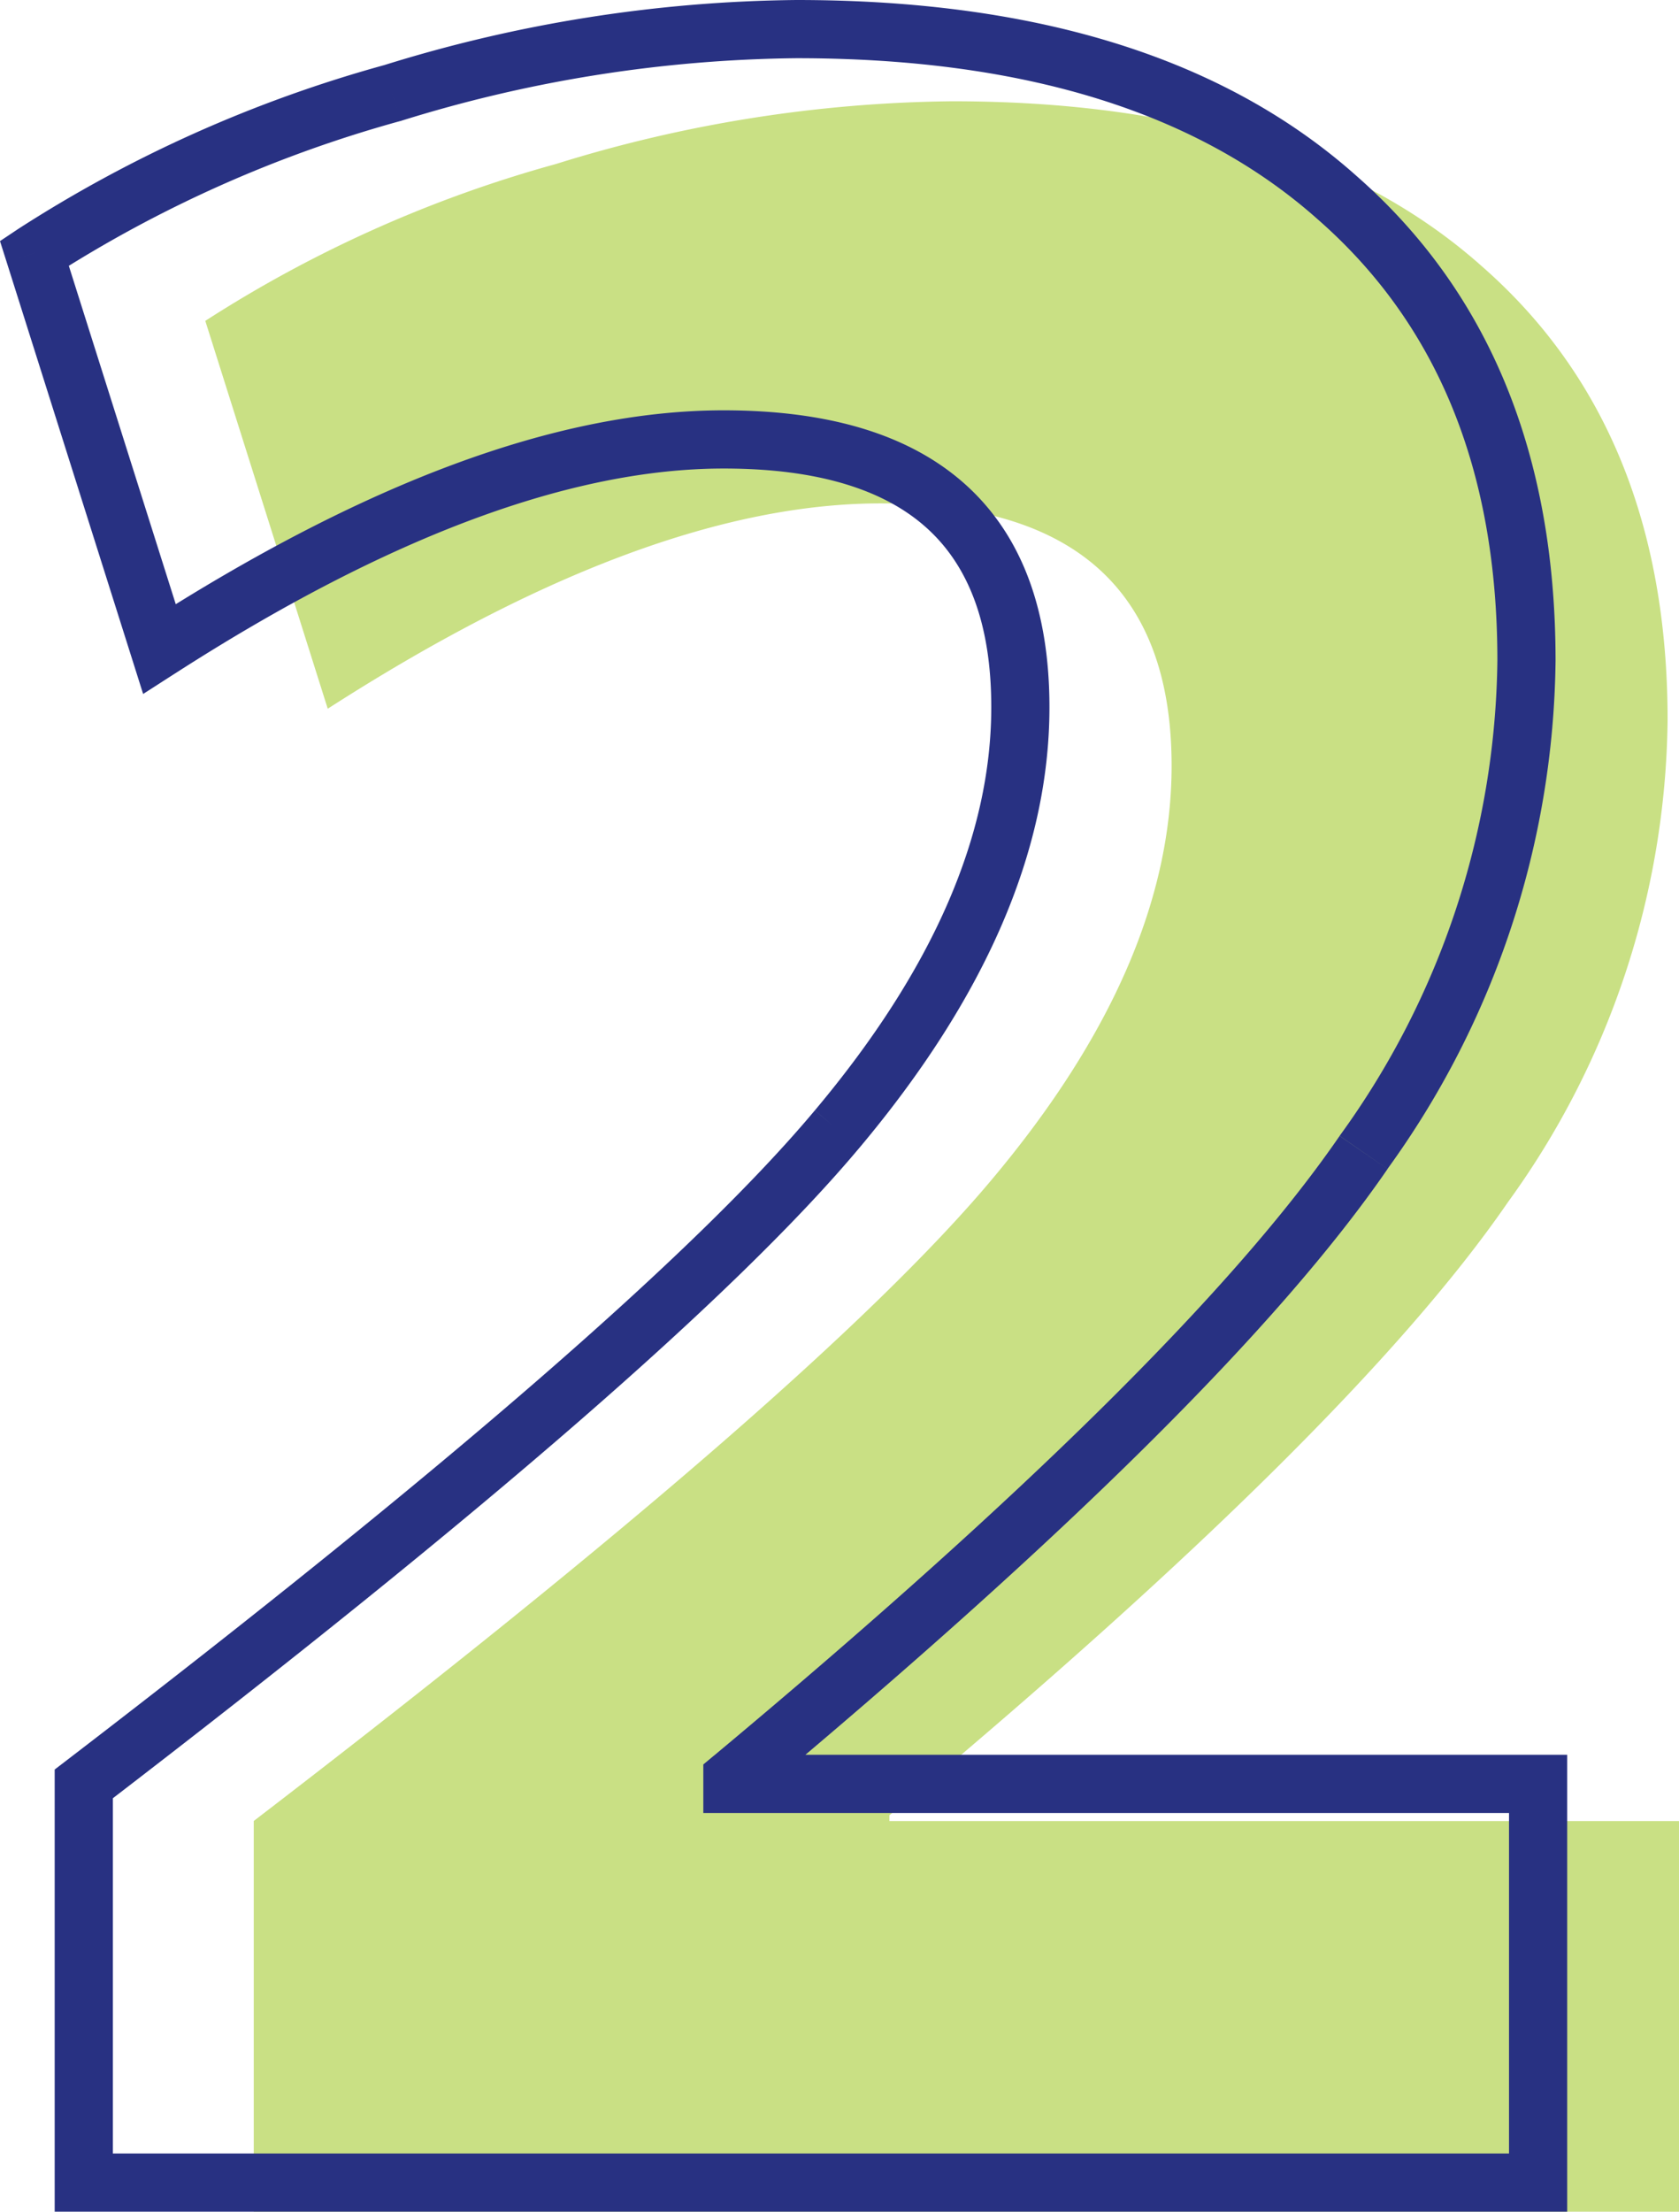
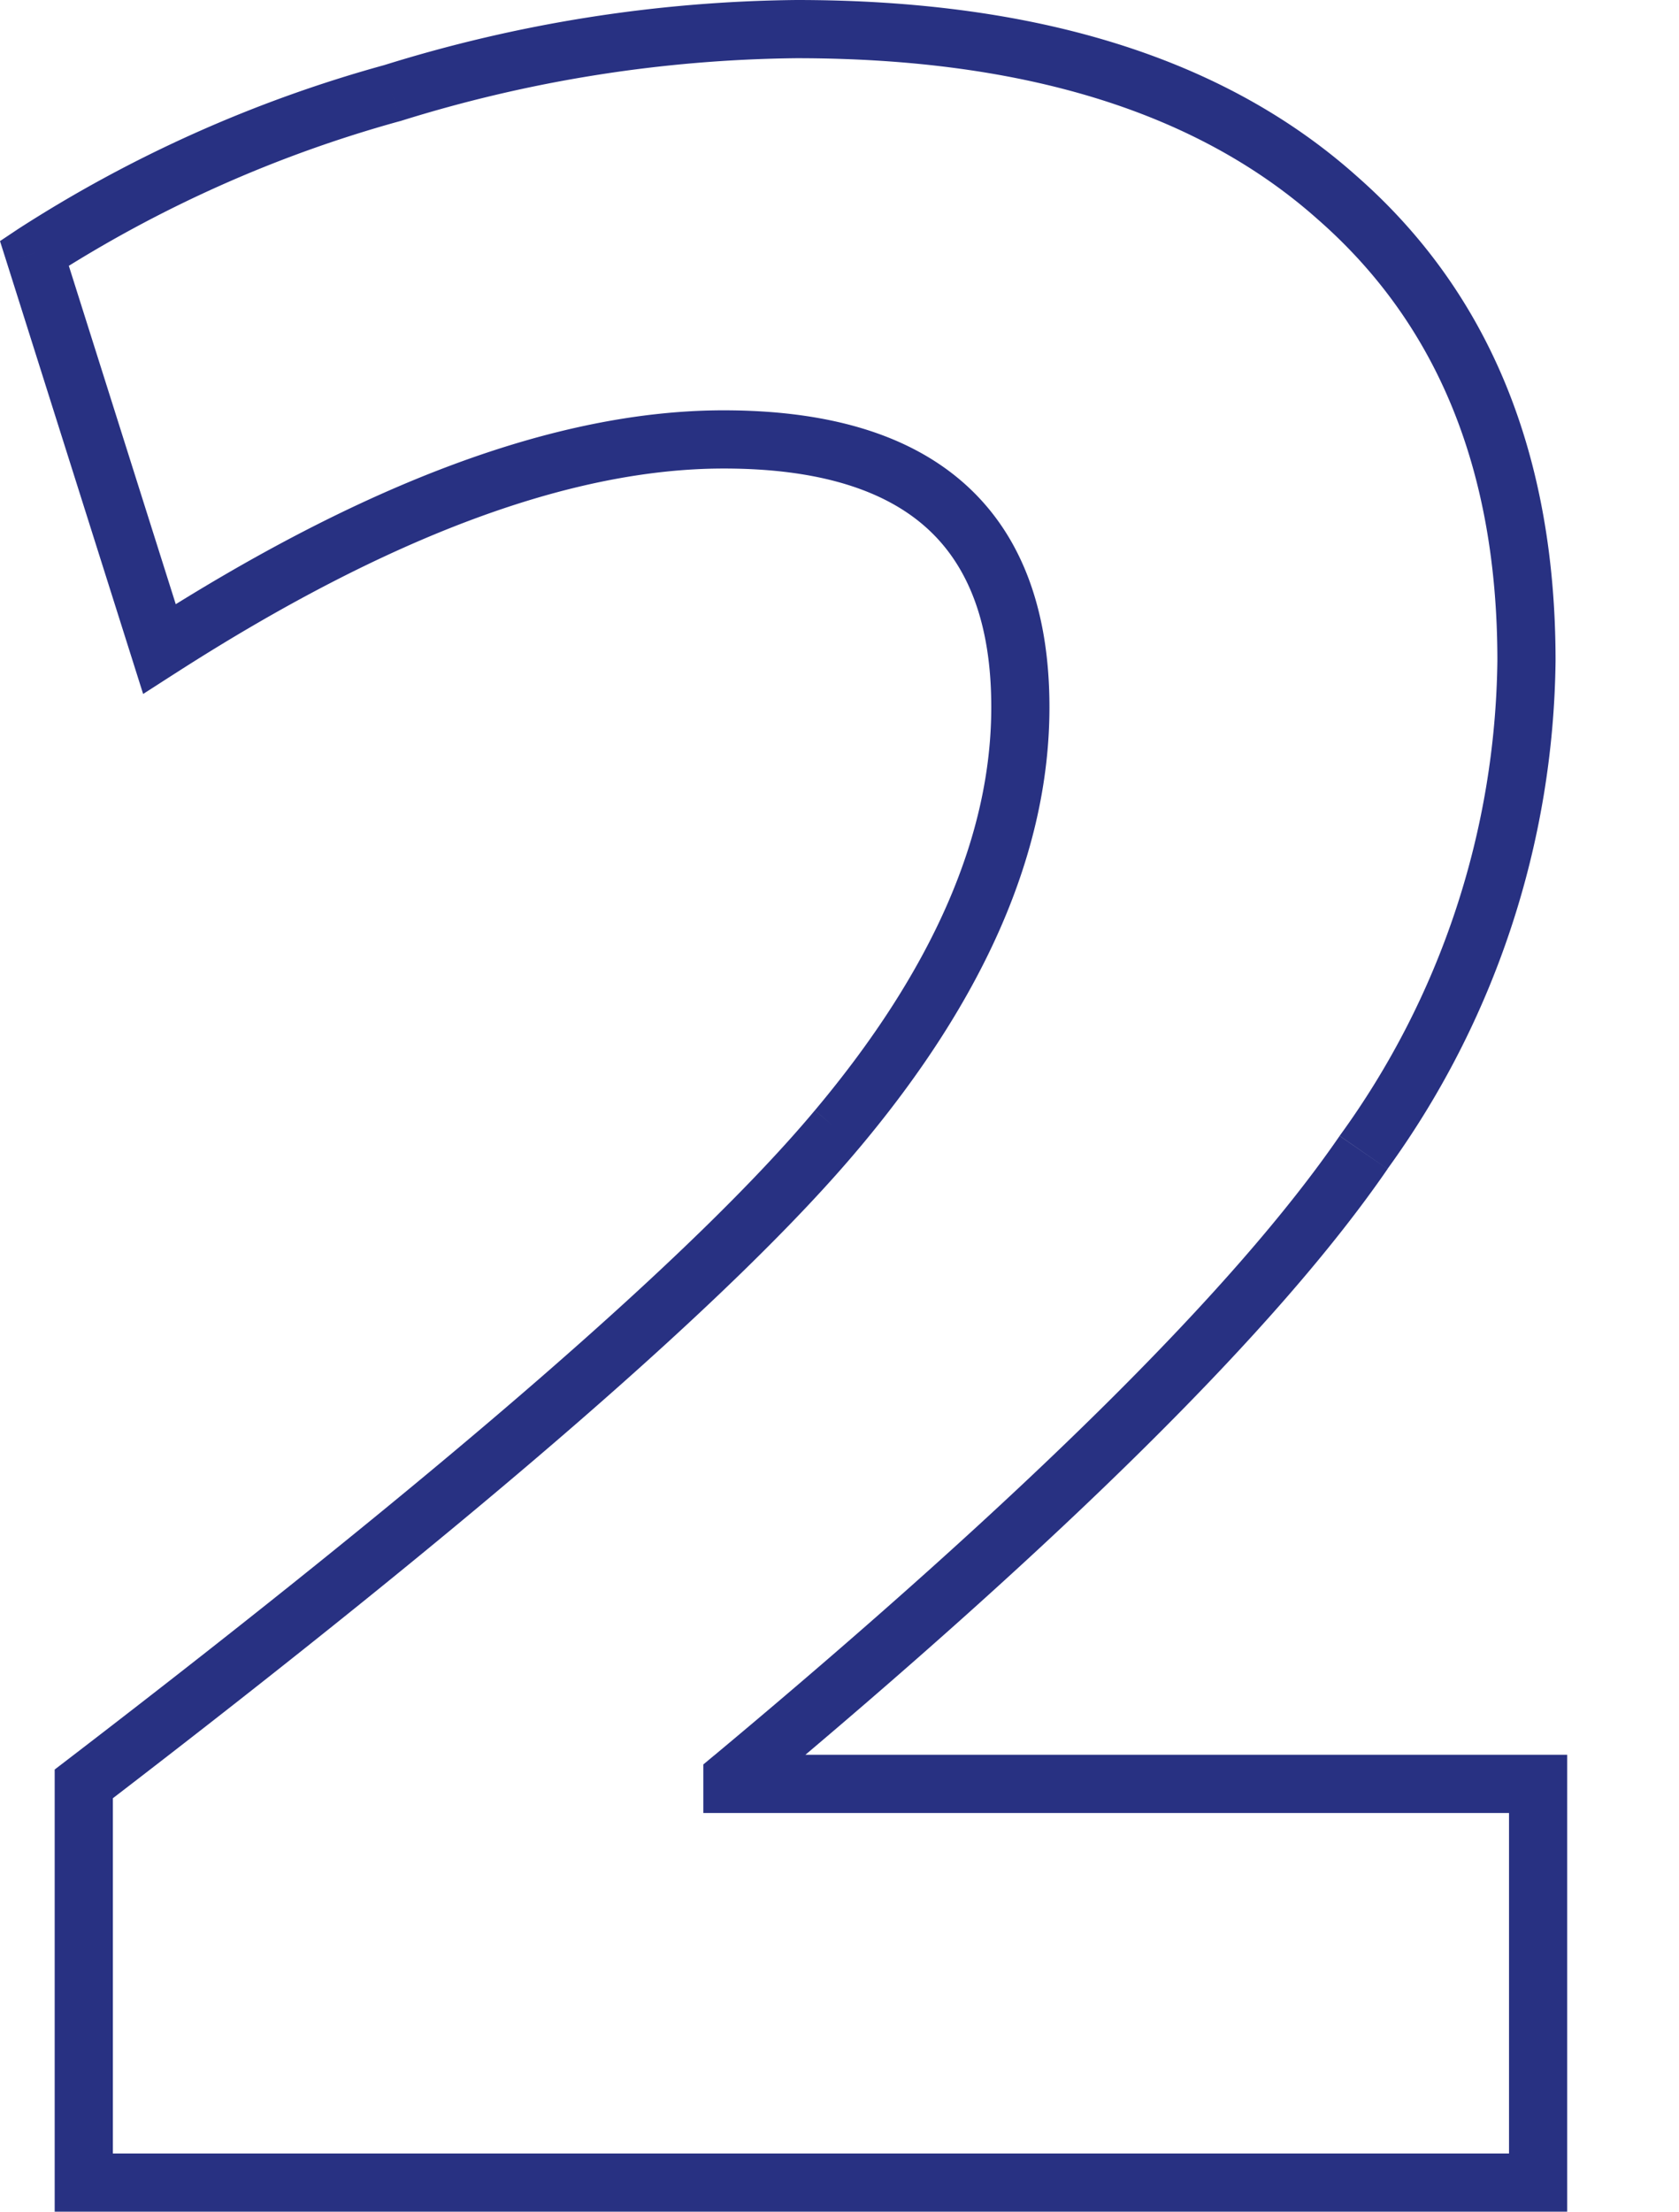
<svg xmlns="http://www.w3.org/2000/svg" width="57.724" height="76" viewBox="0 0 57.724 76">
  <g id="Сгруппировать_97" data-name="Сгруппировать 97" transform="translate(83 6844)">
-     <path id="Контур_686" data-name="Контур 686" d="M13.644,99.574q19.306-14.8,25.382-22.05,6.174-7.35,6.174-14.21,0-9.016-10-9.016-8.036,0-19.012,7.056L11.978,48.026a43.658,43.658,0,0,1,12.054-5.39A47.219,47.219,0,0,1,37.654,40.48q11.858,0,18.228,5.684,6.37,5.586,6.37,15.582a28.708,28.708,0,0,1-5.488,16.562q-5.39,7.84-21.266,21.07v.2H62.644V113h-49Z" transform="translate(-87.92 -6881)" fill="#c9e084" />
    <path id="Контур_687" data-name="Контур 687" d="M7.8,98.3l-.608-.794-.392.3V98.3ZM33.7,75.8l-.766-.643h0ZM10.4,59.3l-.953.3.394,1.247,1.1-.707ZM6.1,45.7l-.555-.832-.625.417L5.147,46Zm12.3-5.5.28.96.009,0Zm32.5,3.6-.666.746.007.006Zm.9,32.8-.823-.569v0ZM30.1,98.1l-.64-.768-.36.3V98.1Zm0,.2h-1v1h1Zm27.7,0h1v-1h-1Zm0,13.7v1h1v-1Zm-50,0h-1v1h1Zm.608-12.906C21.537,89.031,30.254,81.47,34.466,76.442l-1.533-1.284C28.88,80,20.33,87.436,7.192,97.506Zm26.057-22.65C38.757,71.334,41,66.281,41,61.3H39c0,4.353-1.957,8.966-6.066,13.857ZM41,61.3c0-3.249-.905-5.861-2.88-7.643C36.164,51.894,33.33,51.1,29.8,51.1v2c3.27,0,5.536.74,6.98,2.043C38.205,56.428,39,58.416,39,61.3ZM29.8,51.1c-5.744,0-12.4,2.514-19.941,7.359l1.082,1.682C18.337,55.386,24.61,53.1,29.8,53.1ZM11.354,59l-4.3-13.6L5.147,46l4.3,13.6Zm-4.7-12.466A43.559,43.559,0,0,1,18.68,41.16l-.56-1.92A45.541,45.541,0,0,0,5.545,44.868Zm12.034-5.375A47.183,47.183,0,0,1,32.3,39V37a49.177,49.177,0,0,0-14.188,2.243ZM32.3,39c7.917,0,13.845,1.9,17.934,5.546l1.332-1.492C46.989,38.97,40.517,37,32.3,37Zm17.941,5.552C54.318,48.127,56.4,53.131,56.4,59.7h2c0-7.031-2.251-12.627-6.841-16.652ZM56.4,59.7a28.3,28.3,0,0,1-5.423,16.331l1.645,1.137A30.293,30.293,0,0,0,58.4,59.7ZM50.976,76.034c-3.583,5.212-10.724,12.3-21.516,21.3l1.28,1.536c10.808-9.007,18.134-16.247,21.884-21.7ZM29.1,98.1v.2h2v-.2Zm1,1.2H57.8v-2H30.1Zm26.7-1V112h2V98.3Zm1,12.7H7.8v2h50Zm-49,1V98.3h-2V112Z" transform="translate(-87.92 -6881)" fill="#283182" />
  </g>
</svg>